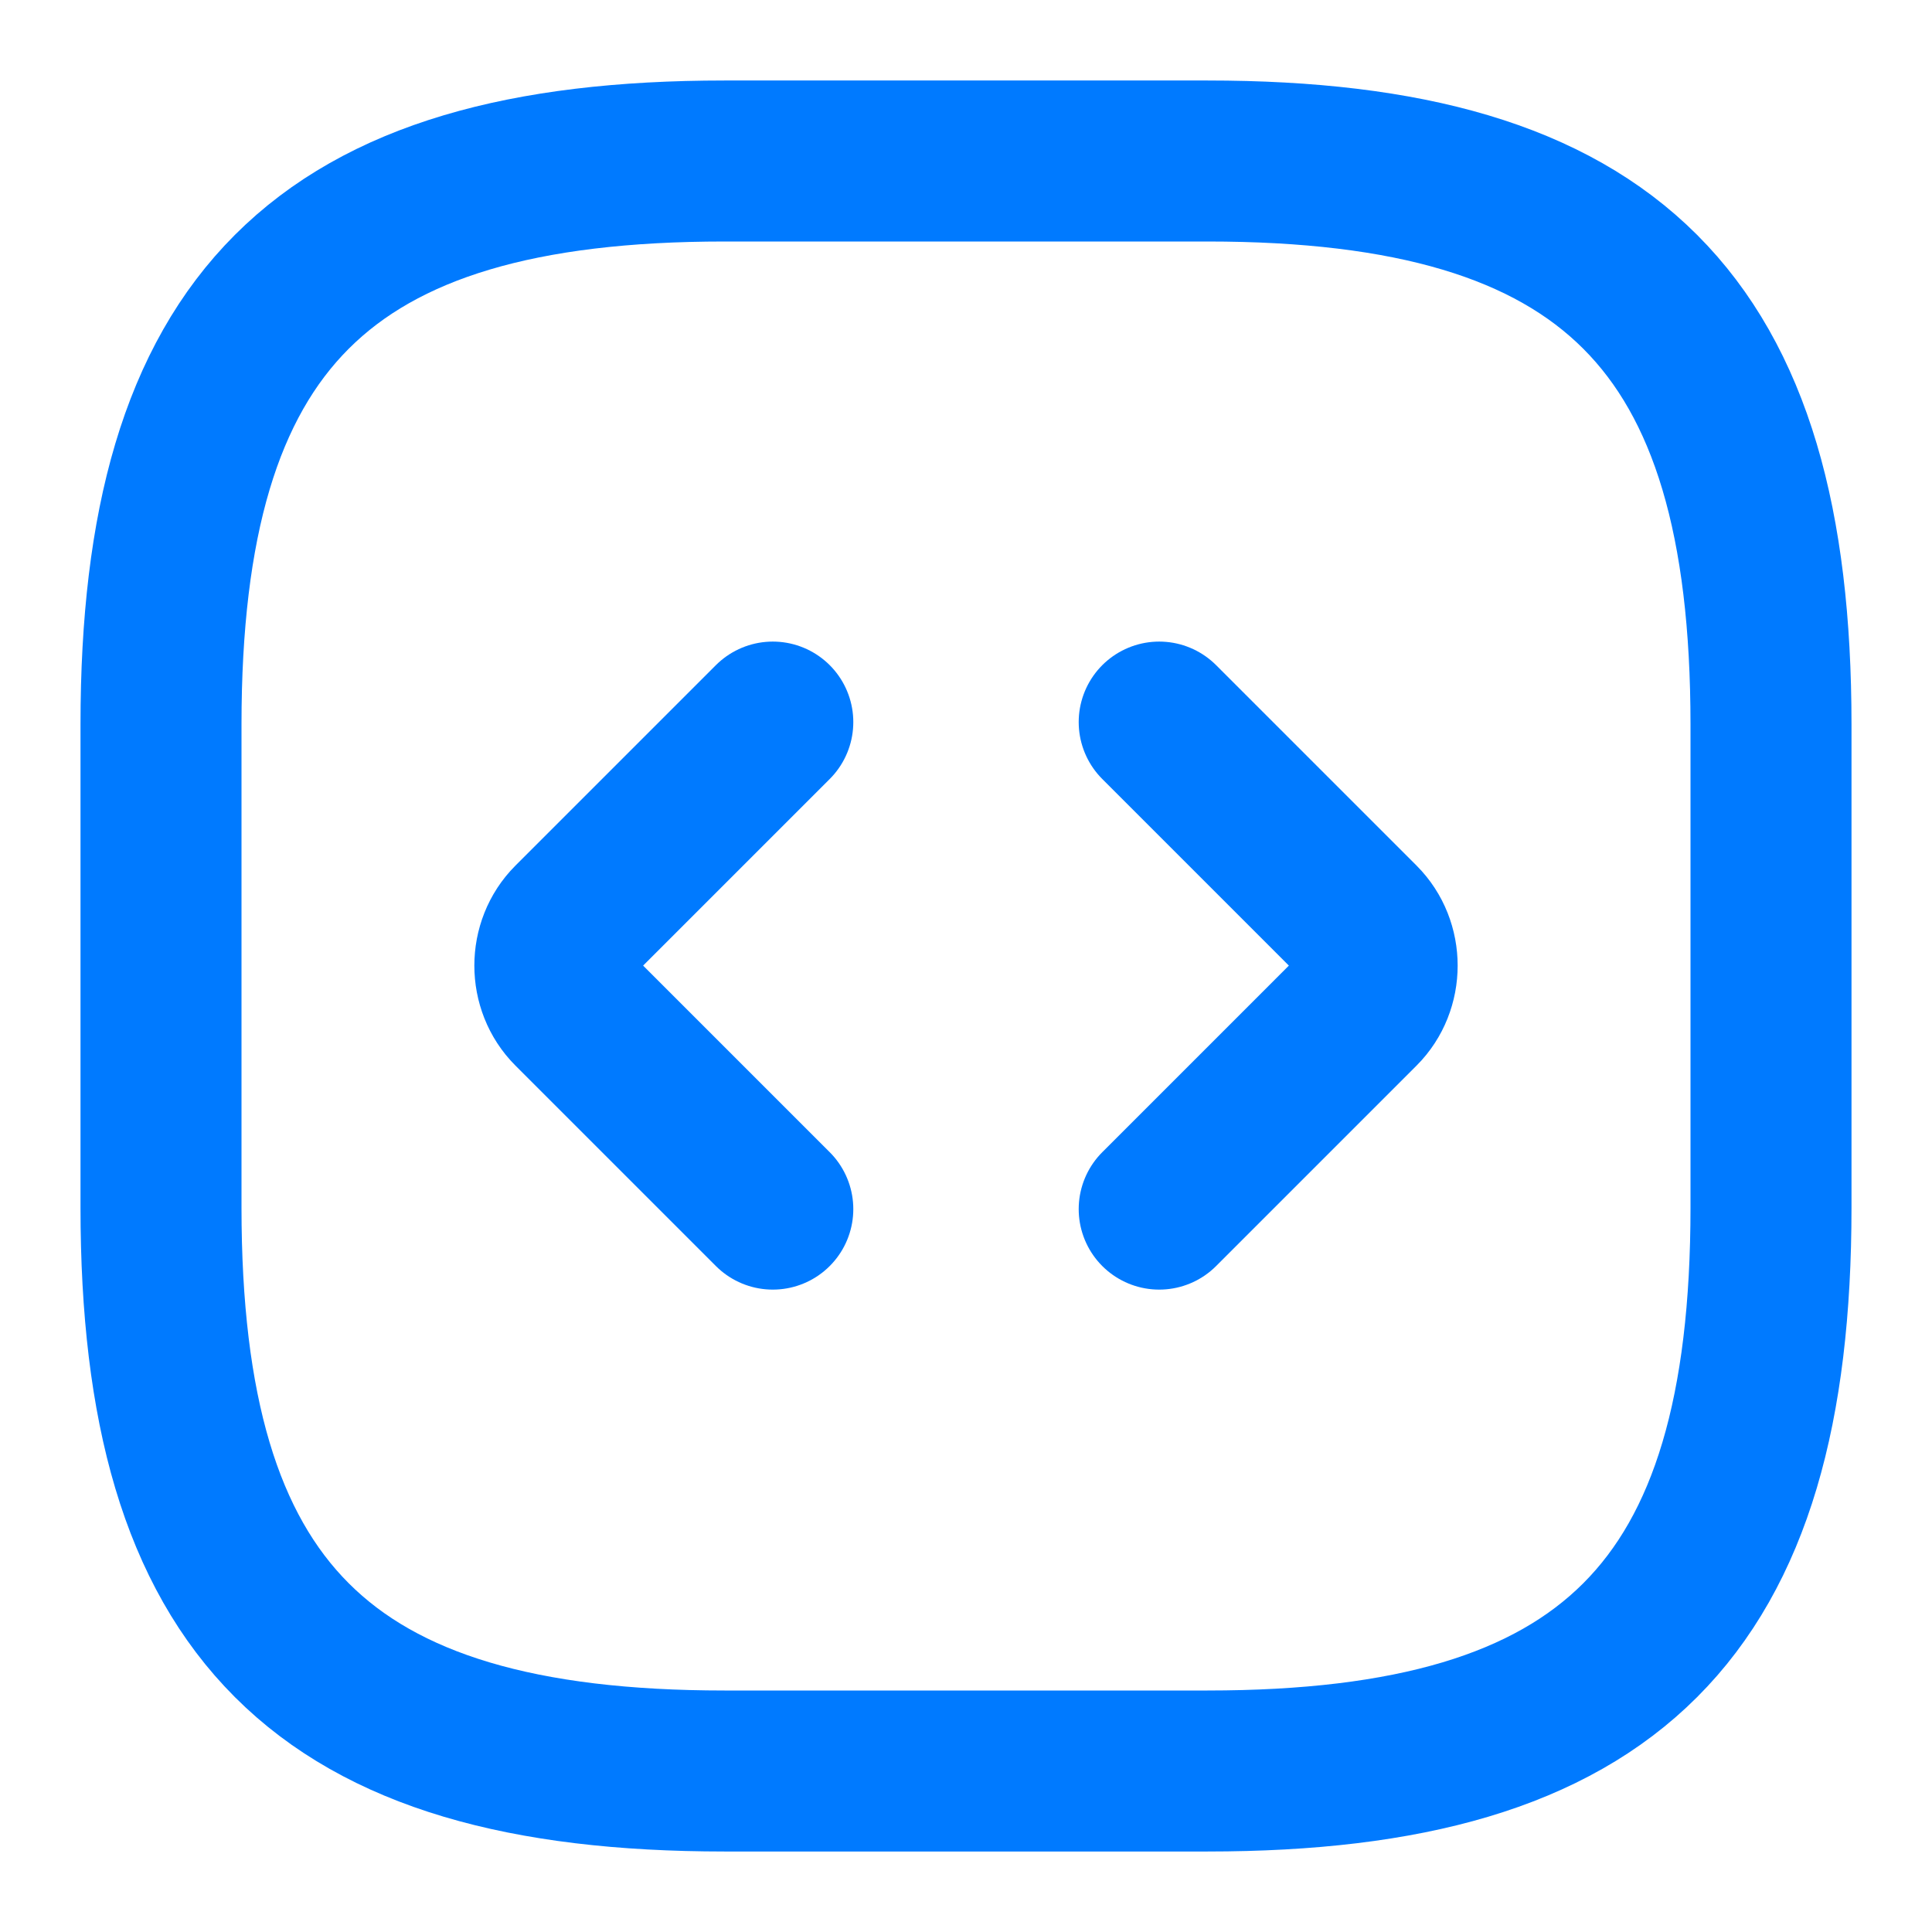
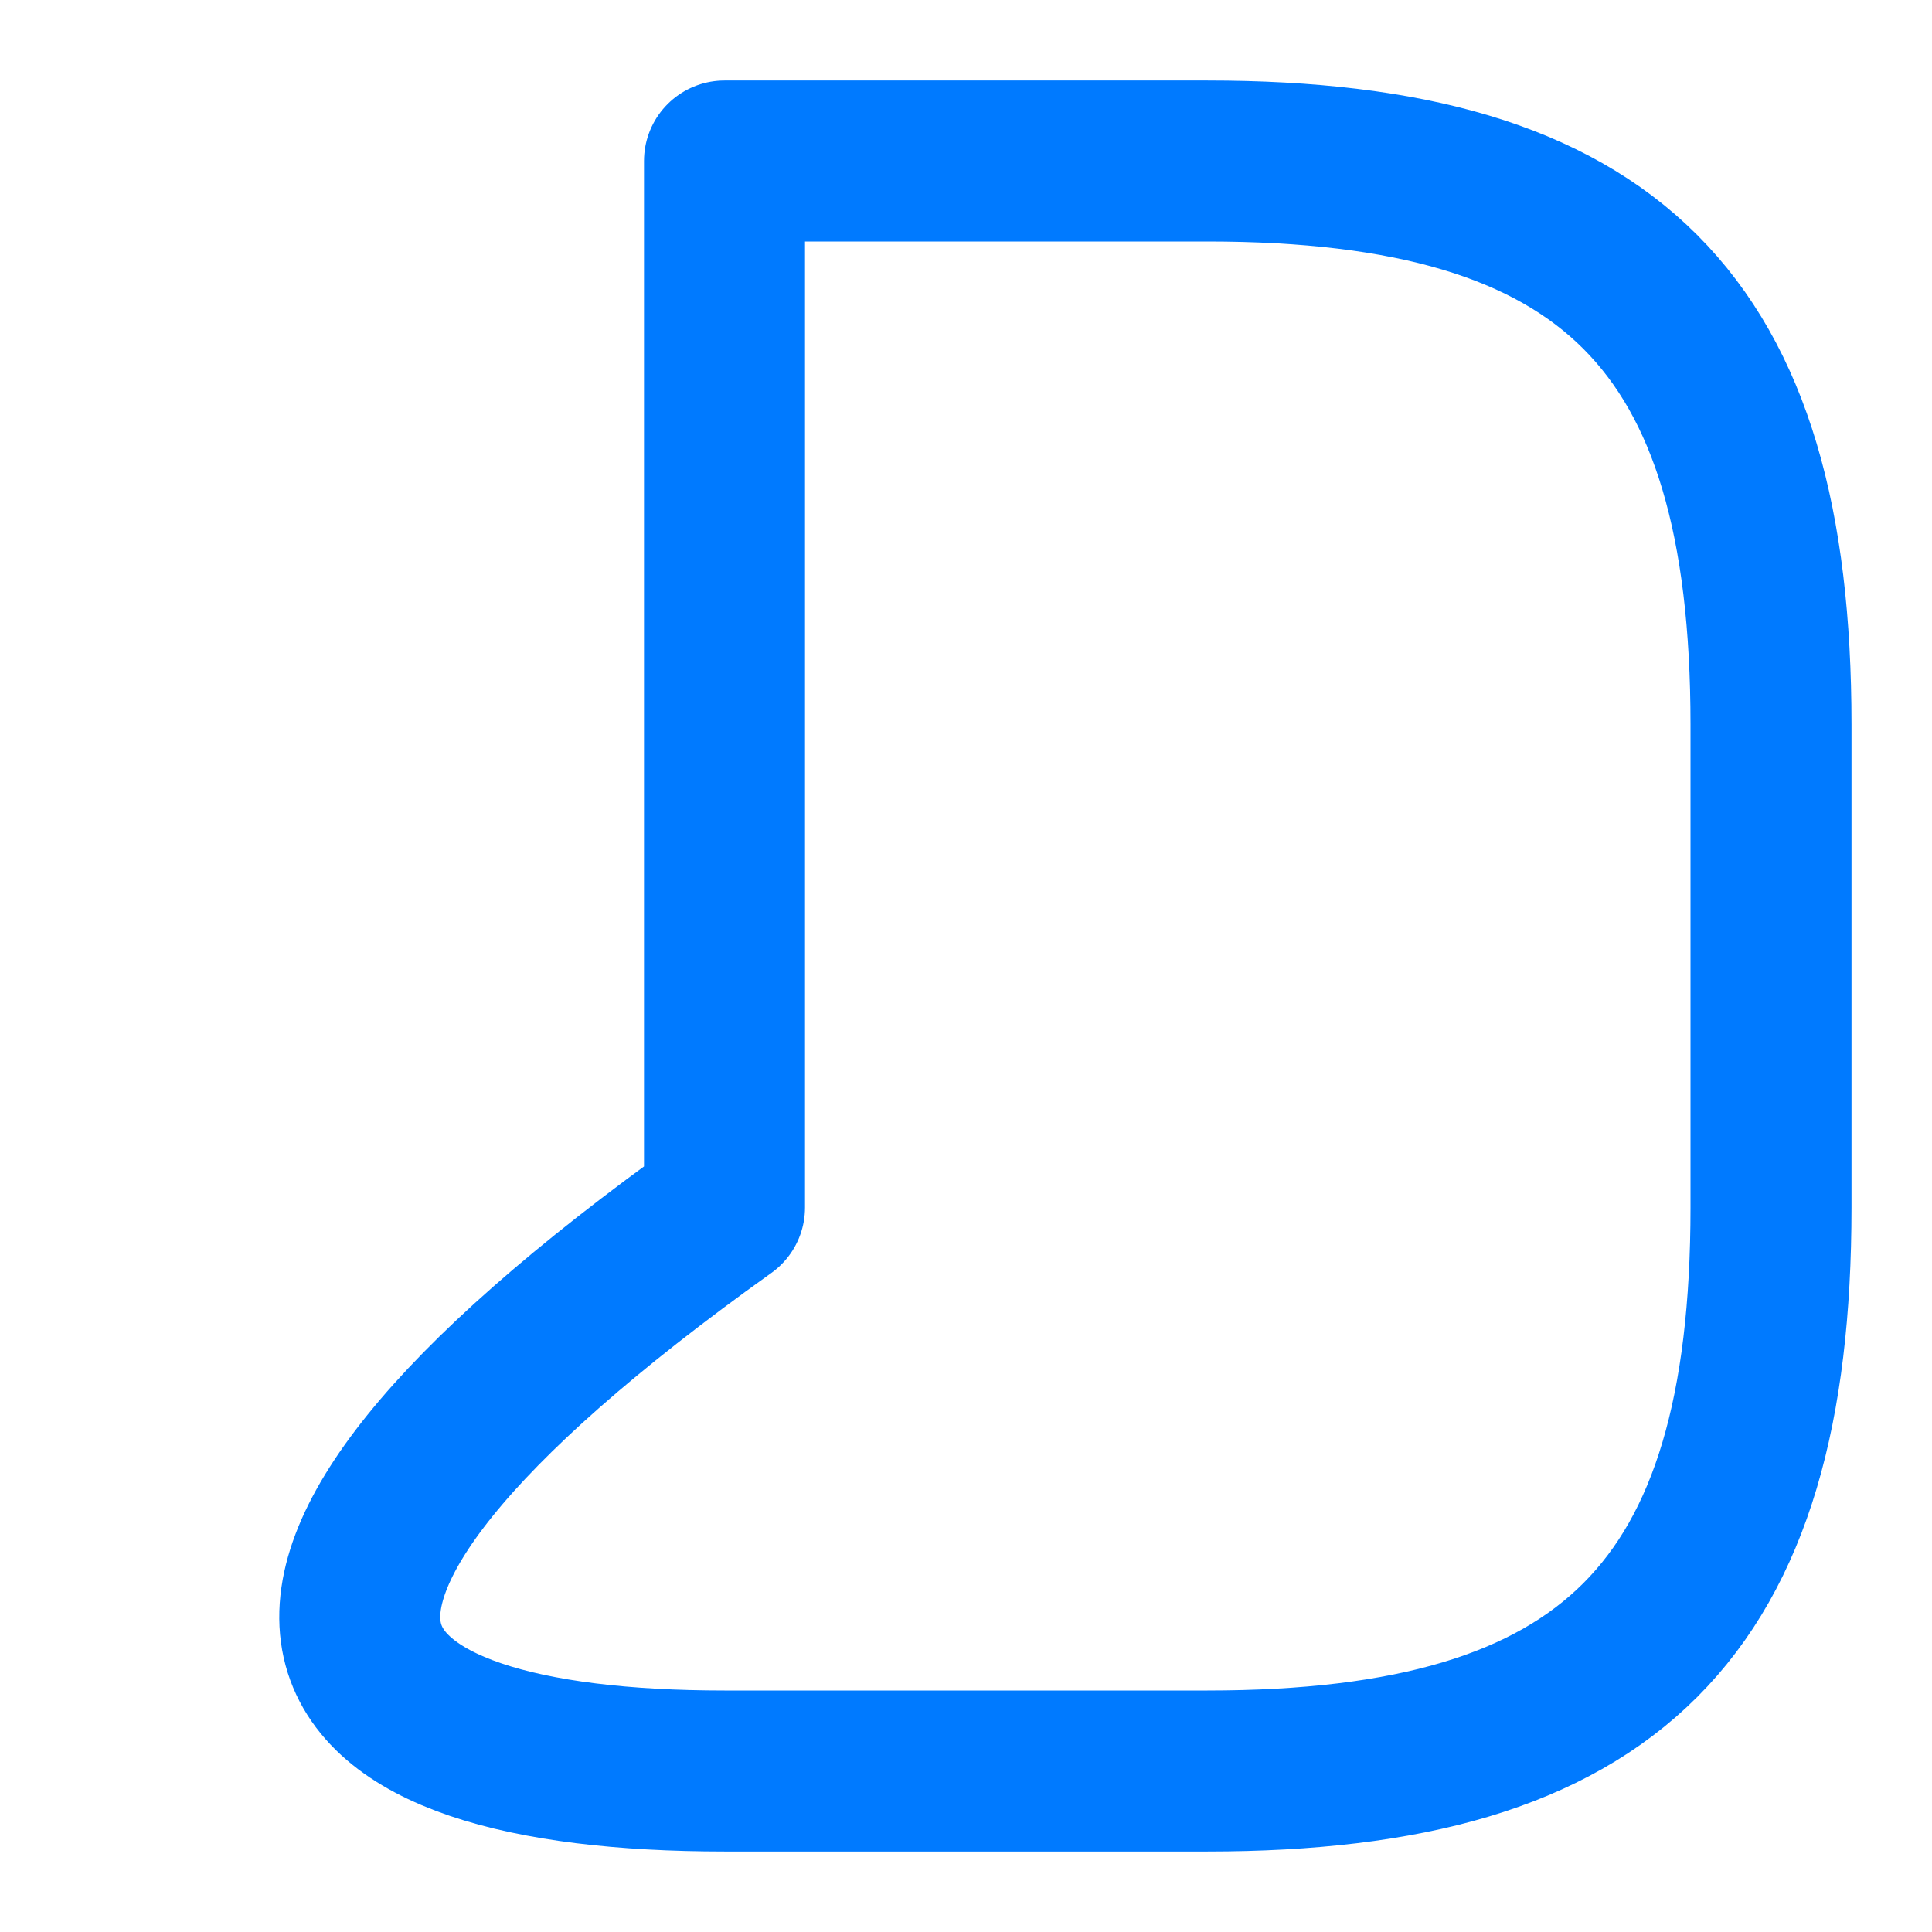
<svg xmlns="http://www.w3.org/2000/svg" width="24" height="24" viewBox="0 0 24 24" fill="none">
-   <path d="M9 22H15C20 22 22 20 22 15V9C22 4 20 2 15 2H9C4 2 2 4 2 9V15C2 20 4 22 9 22Z" stroke="#007AFF" stroke-width="2" stroke-linecap="round" stroke-linejoin="round" />
-   <path d="M9.6 8.97L7.11 11.46C6.82 11.75 6.82 12.24 7.11 12.53L9.6 15.02" stroke="#007AFF" stroke-width="2" stroke-miterlimit="10" stroke-linecap="round" stroke-linejoin="round" />
-   <path d="M14.4 8.97L16.89 11.46C17.18 11.75 17.18 12.24 16.89 12.53L14.4 15.02" stroke="#007AFF" stroke-width="2" stroke-miterlimit="10" stroke-linecap="round" stroke-linejoin="round" />
+   <path d="M9 22H15C20 22 22 20 22 15V9C22 4 20 2 15 2H9V15C2 20 4 22 9 22Z" stroke="#007AFF" stroke-width="2" stroke-linecap="round" stroke-linejoin="round" />
</svg>